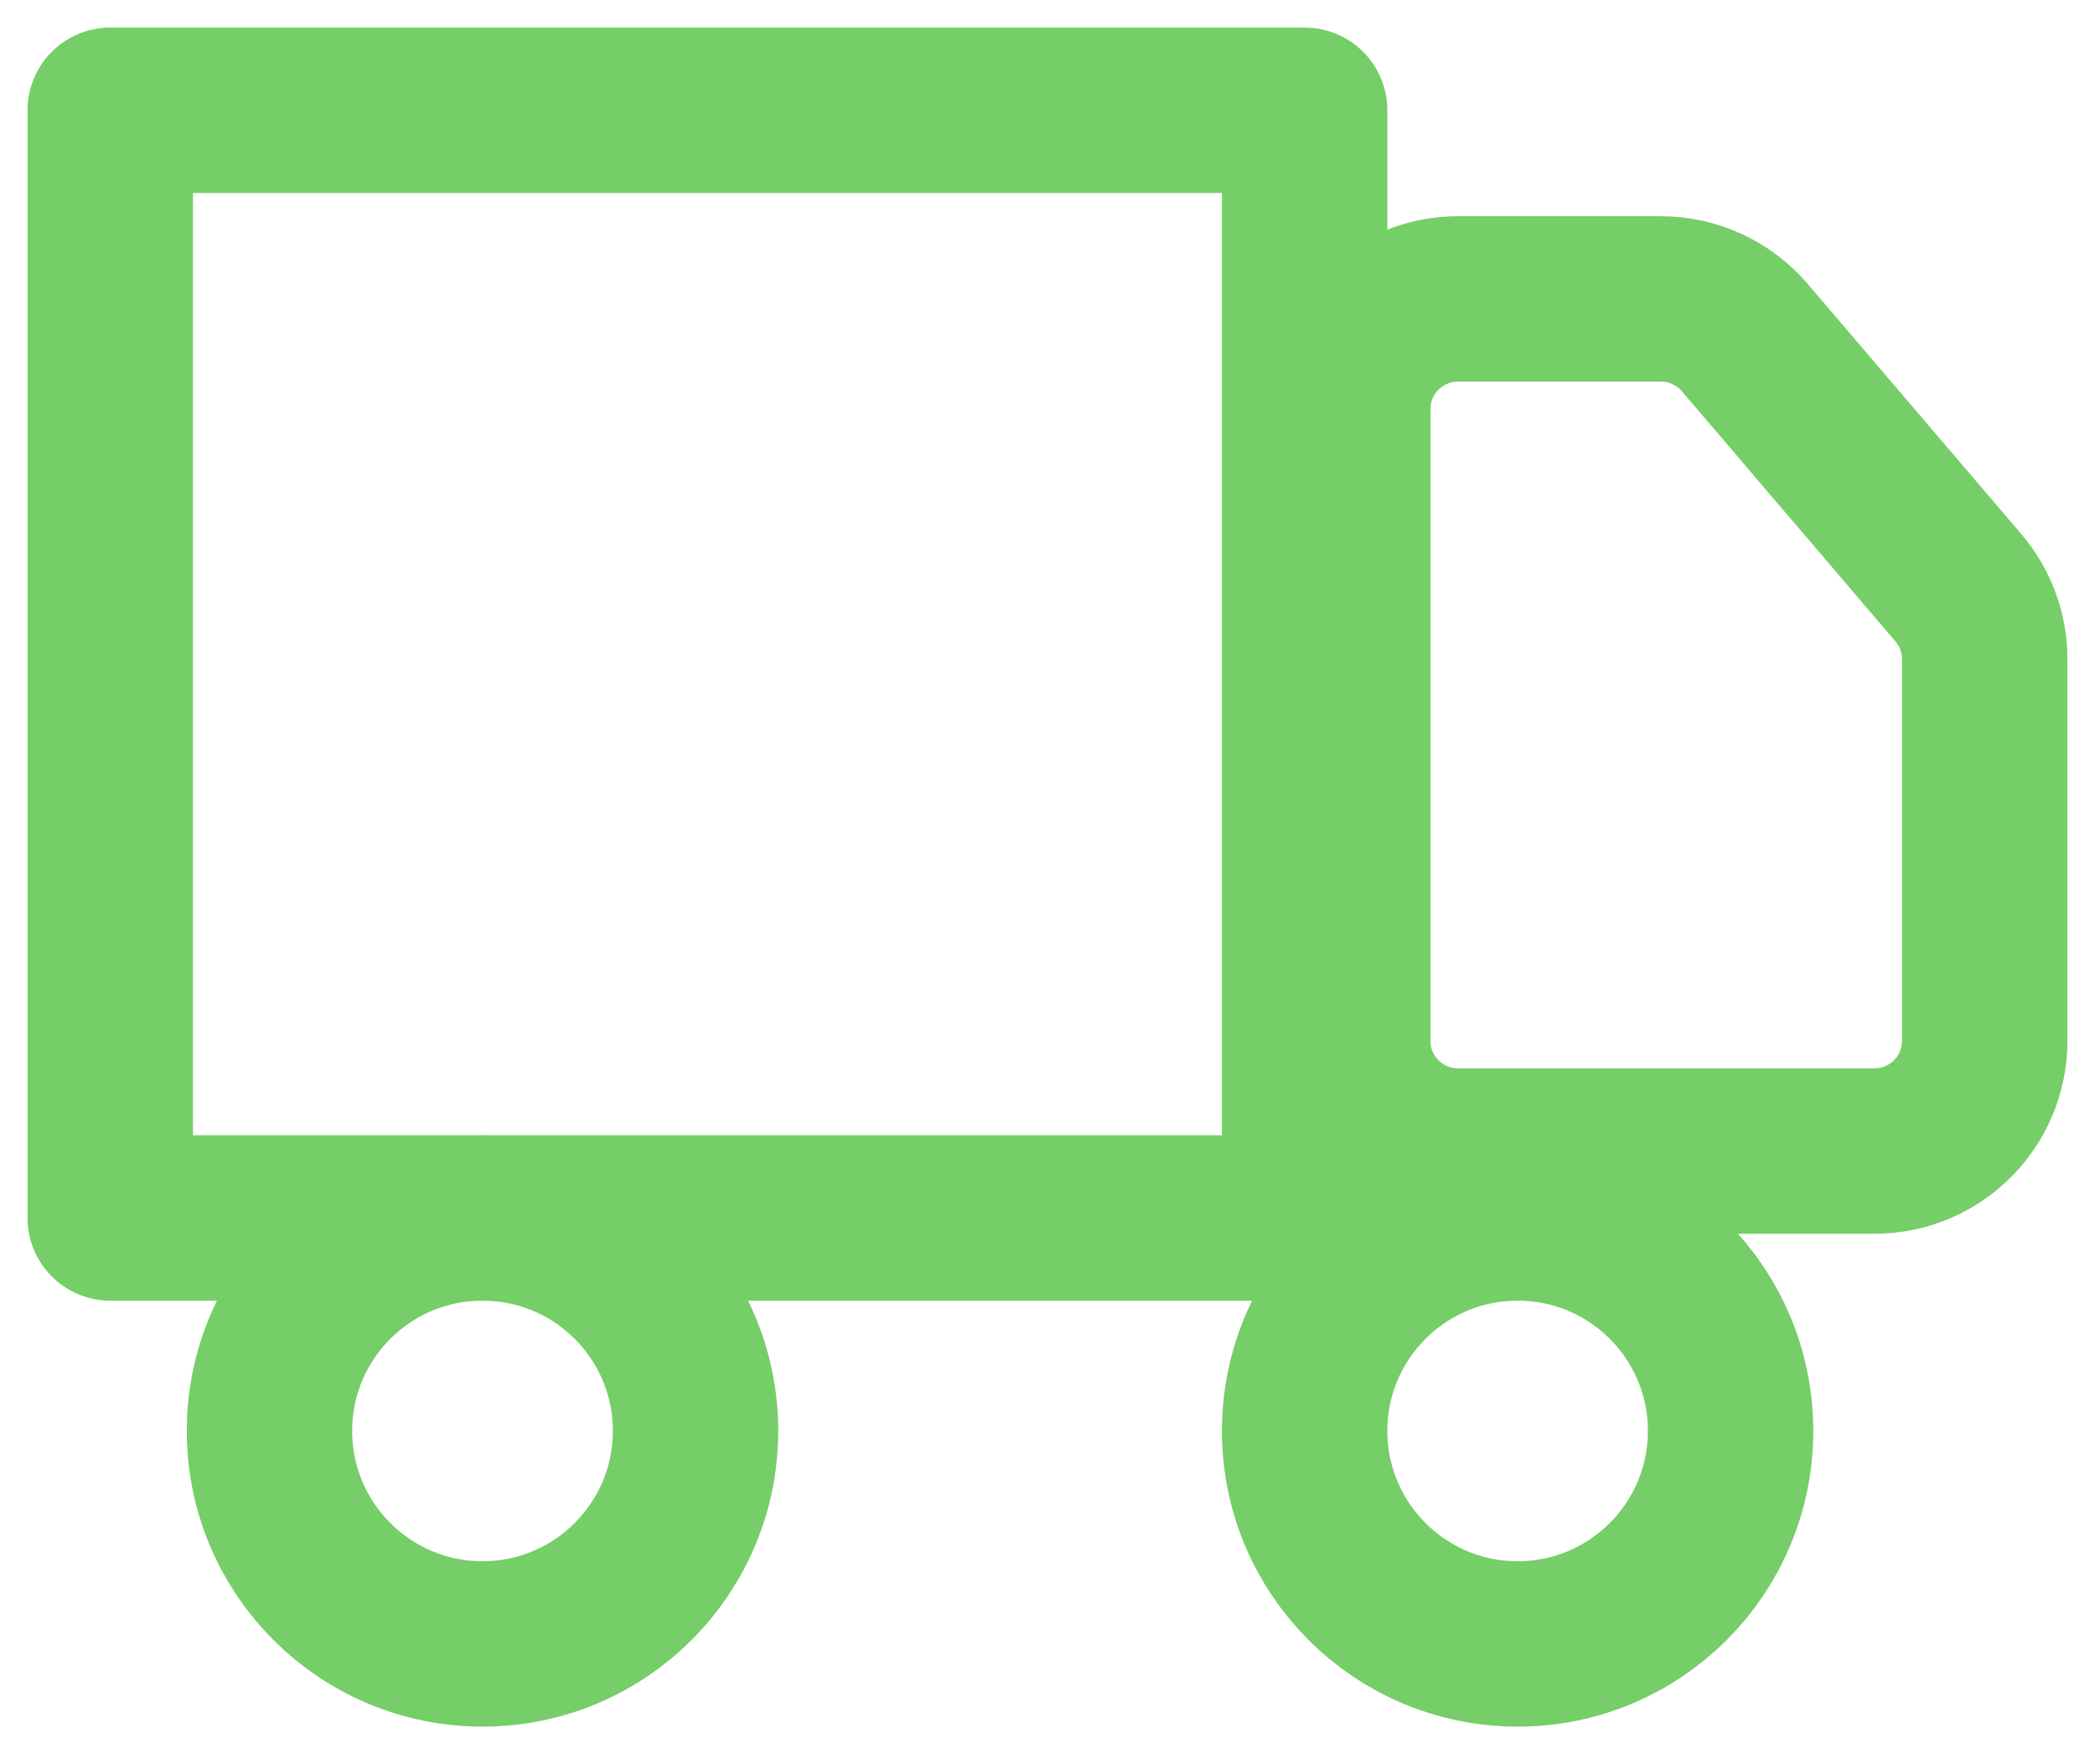
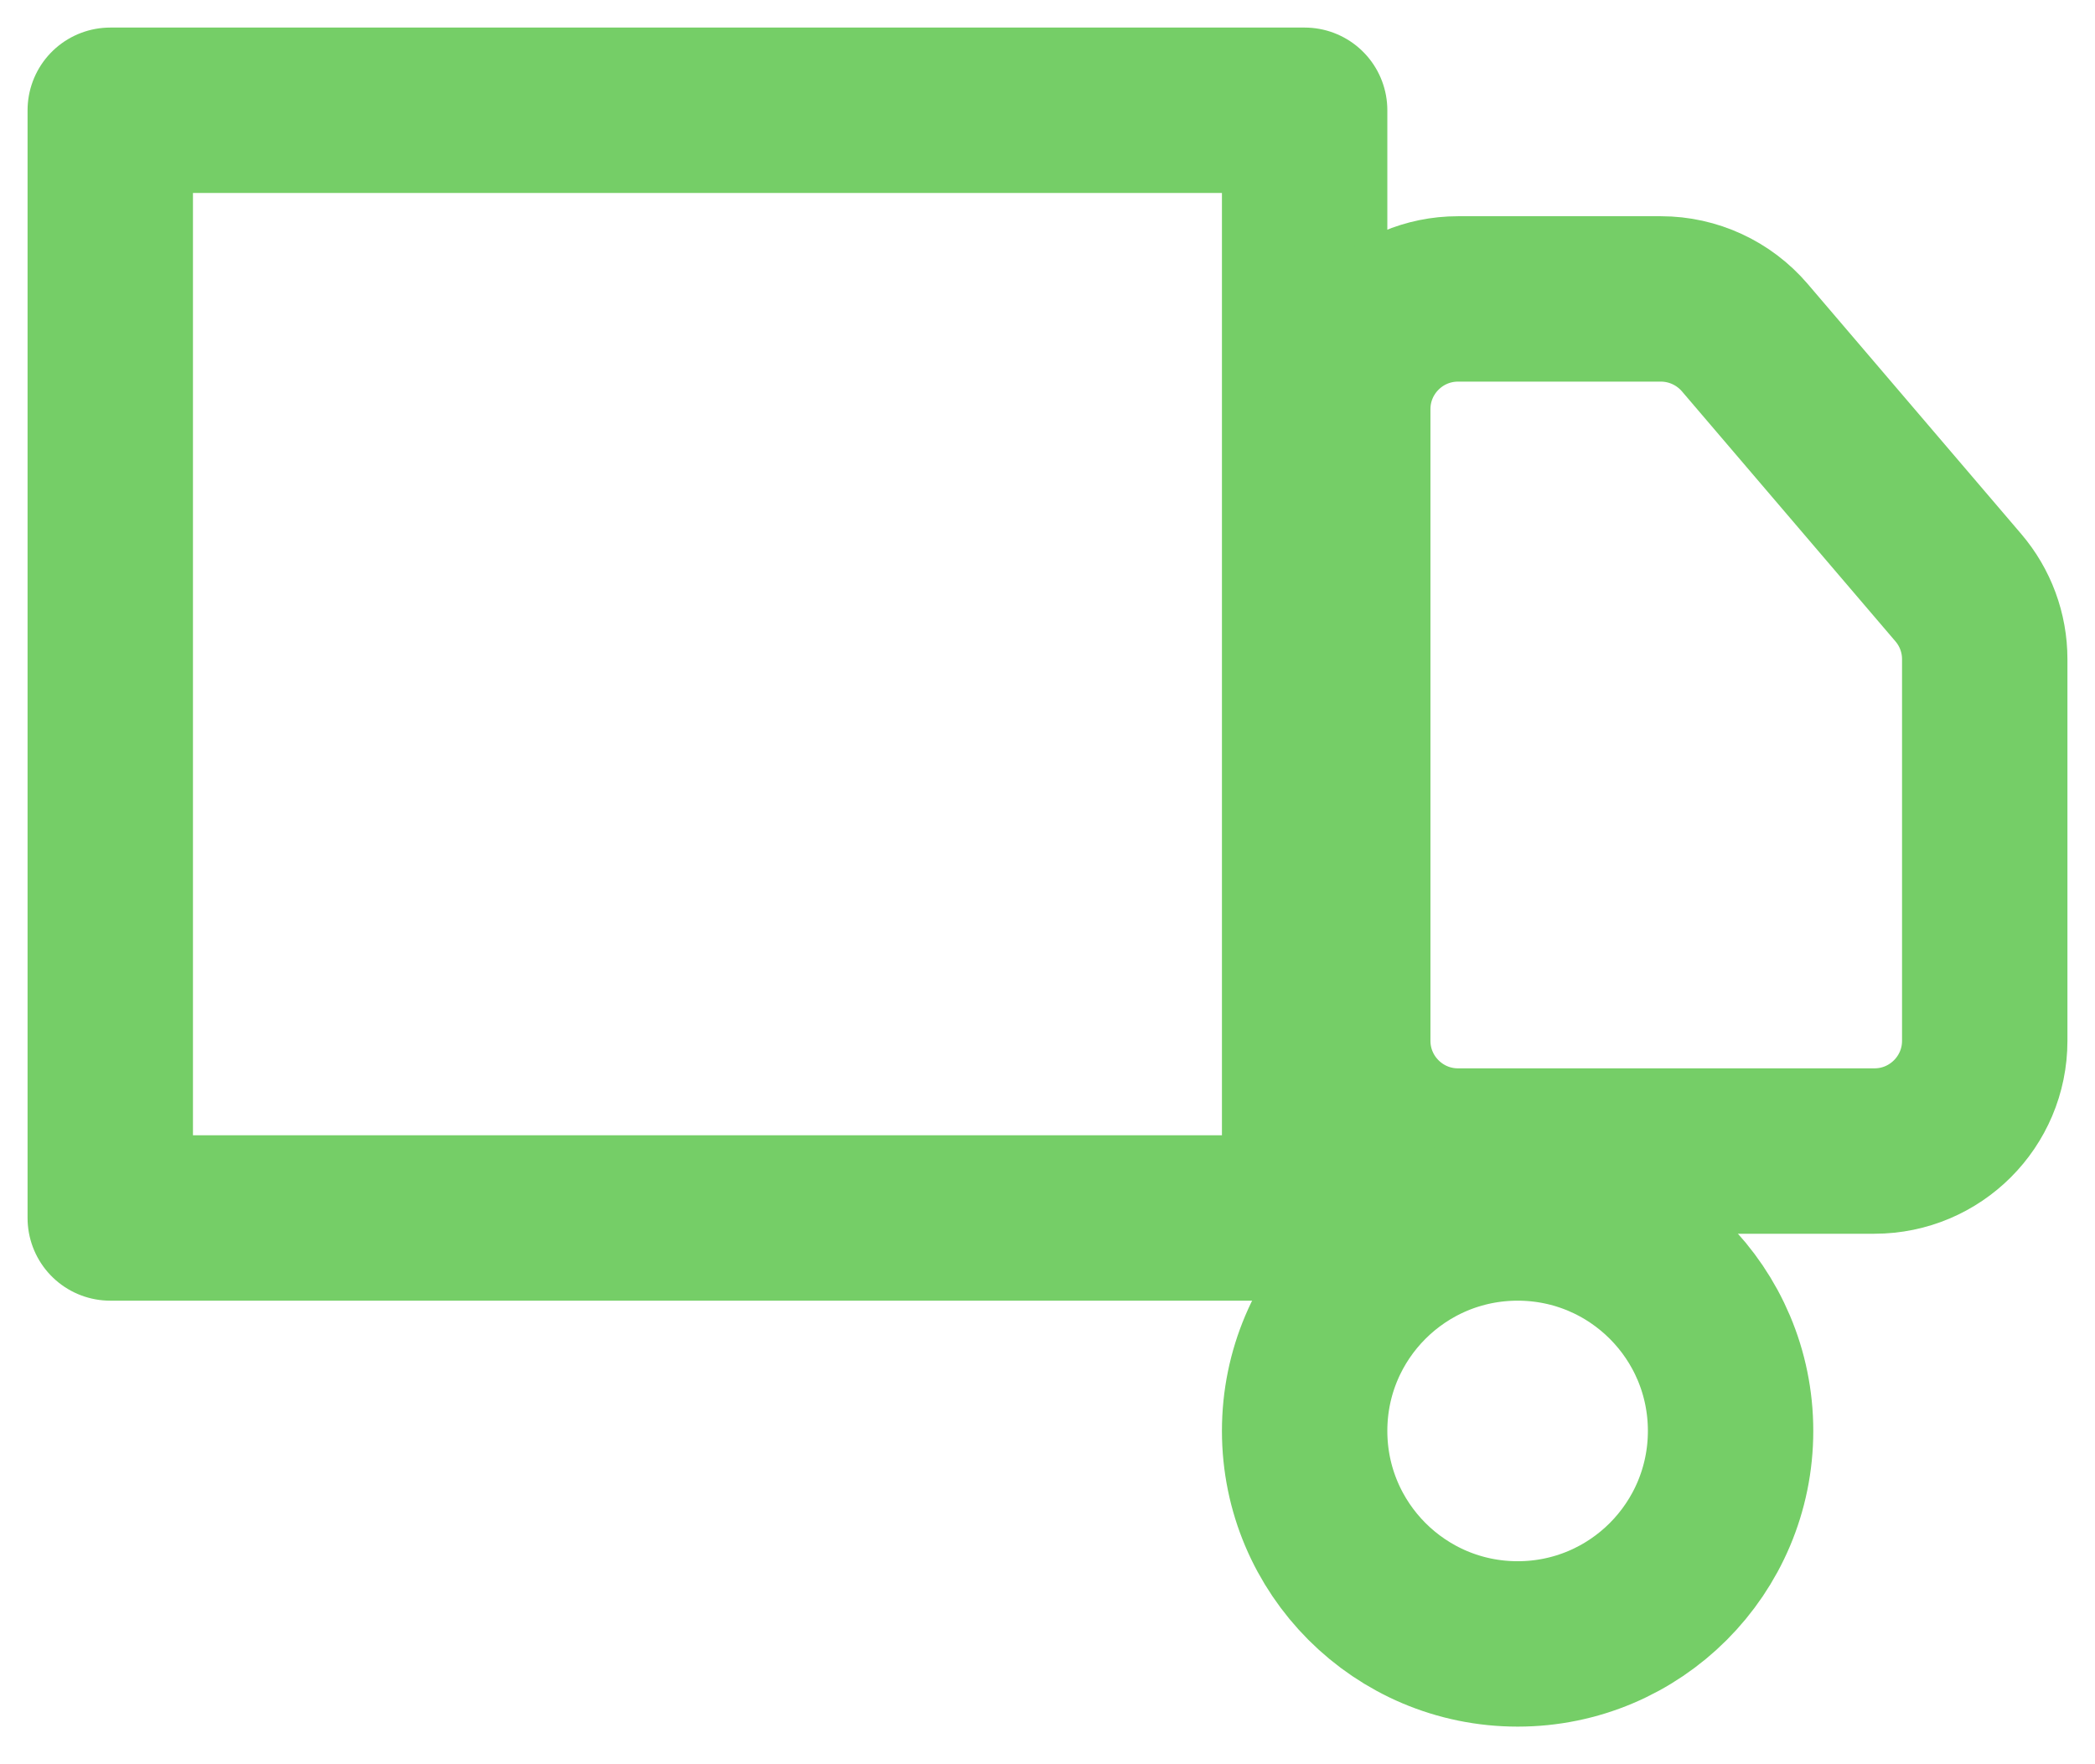
<svg xmlns="http://www.w3.org/2000/svg" width="19" height="16" viewBox="0 0 19 16" fill="none">
  <path d="M11.832 1H1V11.046H11.832V1Z" stroke="#75ce67" stroke-width="1.5" stroke-linecap="round" stroke-linejoin="round" />
  <path d="M12.223 3.711C12.223 3.159 12.671 2.711 13.223 2.711H15.063C15.356 2.711 15.634 2.84 15.824 3.062L17.76 5.329C17.915 5.51 18 5.74 18 5.978V9.439C18 9.991 17.552 10.439 17 10.439H13.223C12.671 10.439 12.223 9.991 12.223 9.439V3.711Z" stroke="#75ce67" stroke-width="1.5" stroke-linecap="round" stroke-linejoin="round" />
-   <path d="M4.376 14.909C5.443 14.909 6.308 14.044 6.308 12.977C6.308 11.91 5.443 11.046 4.376 11.046C3.309 11.046 2.444 11.91 2.444 12.977C2.444 14.044 3.309 14.909 4.376 14.909Z" stroke="#75ce67" stroke-width="1.5" stroke-linecap="round" stroke-linejoin="round" />
  <path d="M13.764 14.909C14.831 14.909 15.695 14.044 15.695 12.977C15.695 11.91 14.831 11.046 13.764 11.046C12.697 11.046 11.832 11.91 11.832 12.977C11.832 14.044 12.697 14.909 13.764 14.909Z" stroke="#75ce67" stroke-width="1.5" stroke-linecap="round" stroke-linejoin="round" />
</svg>